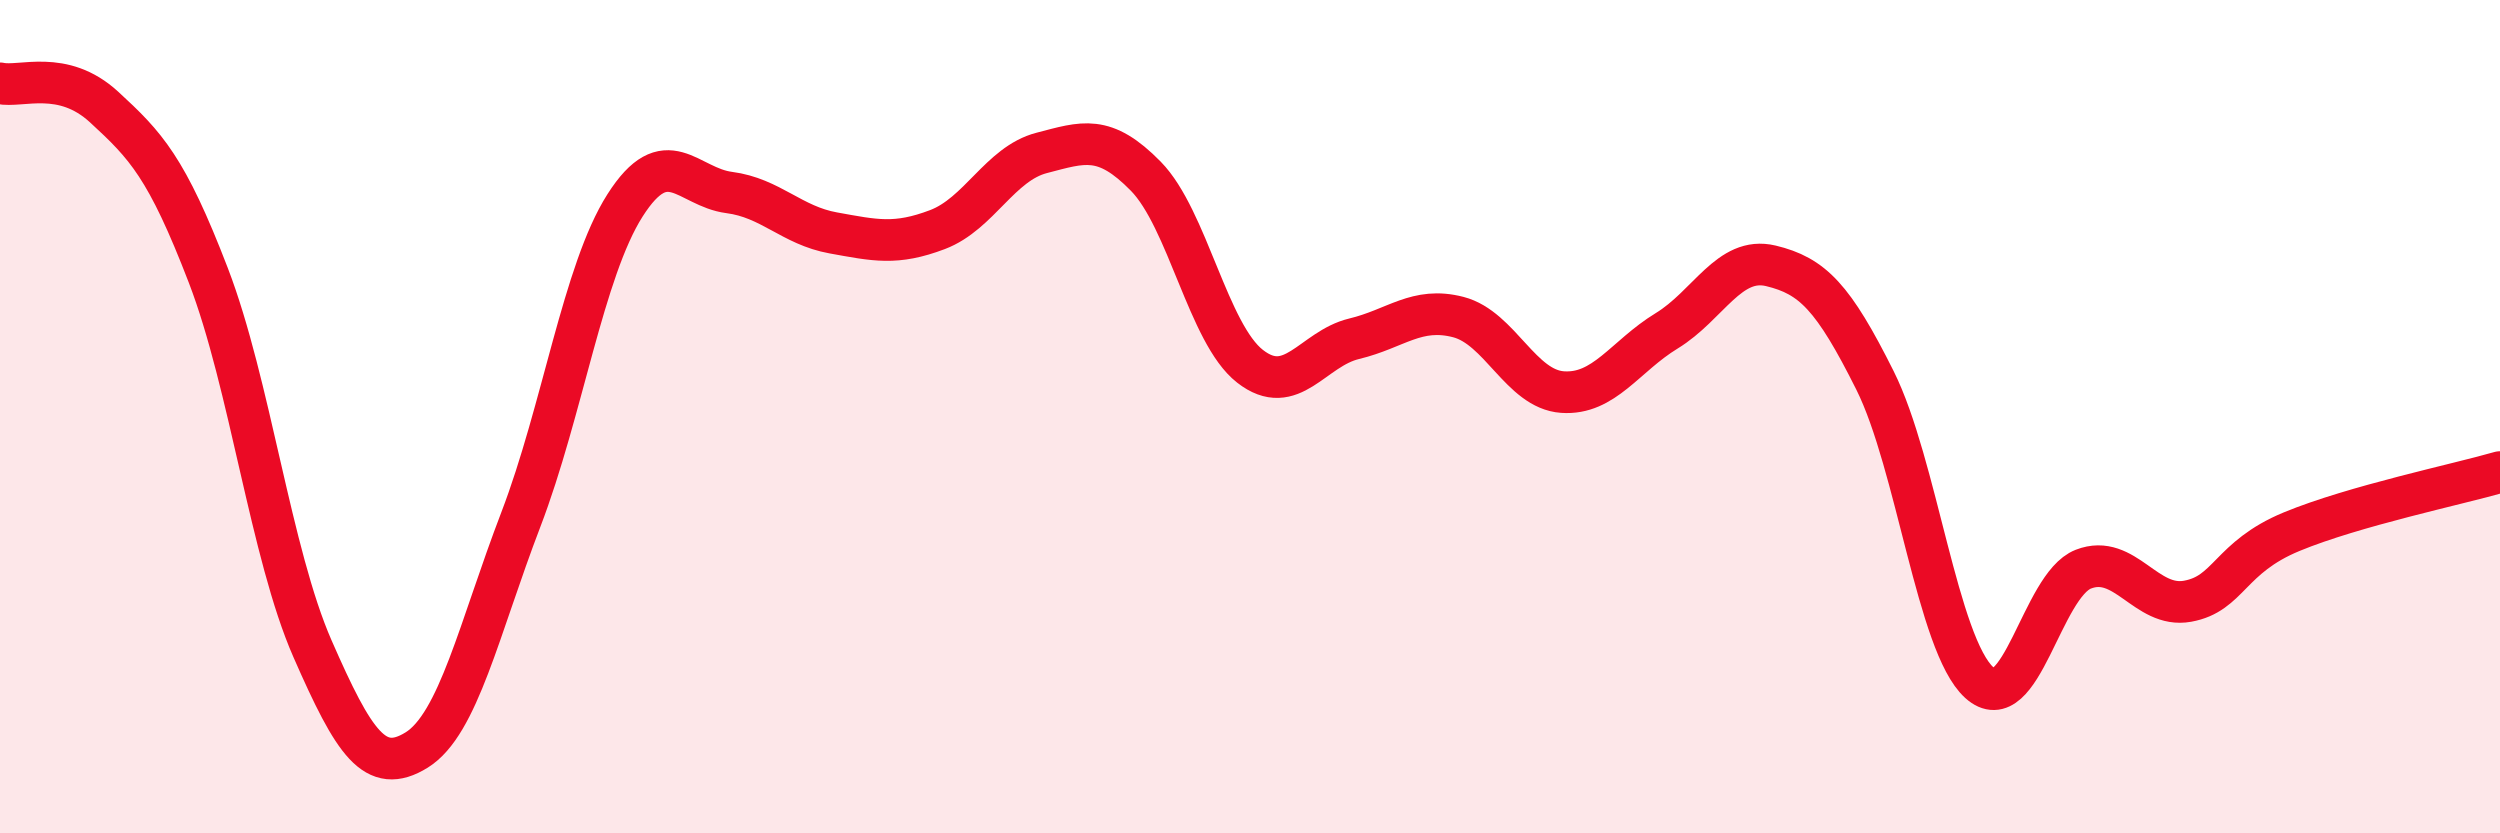
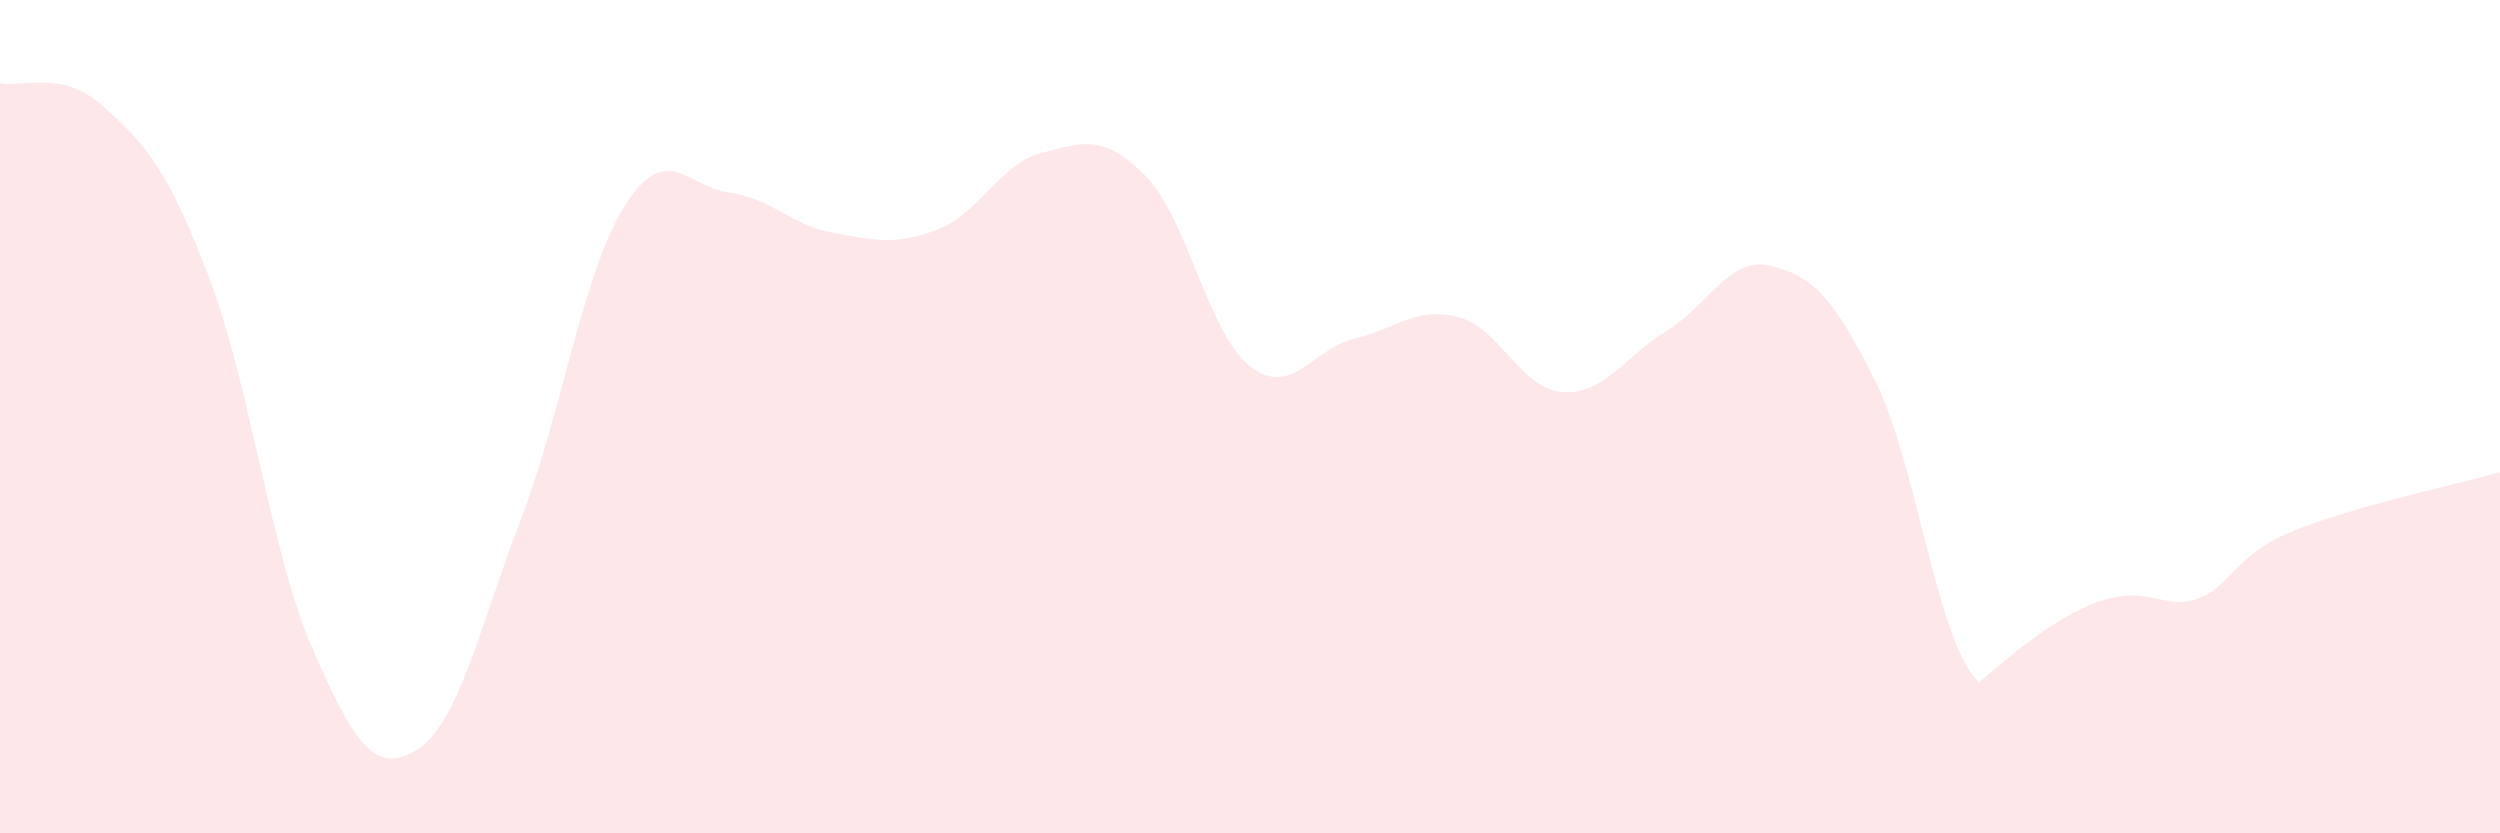
<svg xmlns="http://www.w3.org/2000/svg" width="60" height="20" viewBox="0 0 60 20">
-   <path d="M 0,2 C 0.5,2.11 1.5,1.65 2.5,2.57 C 3.5,3.49 4,4.01 5,6.61 C 6,9.21 6.5,13.29 7.5,15.57 C 8.5,17.85 9,18.62 10,18 C 11,17.38 11.5,15.08 12.5,12.47 C 13.5,9.86 14,6.5 15,4.93 C 16,3.36 16.5,4.49 17.5,4.62 C 18.5,4.75 19,5.41 20,5.59 C 21,5.77 21.5,5.89 22.5,5.51 C 23.5,5.13 24,3.93 25,3.67 C 26,3.41 26.5,3.21 27.5,4.23 C 28.5,5.25 29,8.01 30,8.79 C 31,9.57 31.5,8.37 32.5,8.13 C 33.5,7.89 34,7.35 35,7.61 C 36,7.87 36.5,9.34 37.5,9.41 C 38.5,9.48 39,8.55 40,7.94 C 41,7.33 41.5,6.14 42.5,6.38 C 43.5,6.62 44,7.13 45,9.13 C 46,11.13 46.5,15.47 47.5,16.38 C 48.5,17.29 49,14.05 50,13.66 C 51,13.27 51.5,14.61 52.5,14.43 C 53.5,14.25 53.5,13.38 55,12.76 C 56.5,12.14 59,11.62 60,11.33L60 20L0 20Z" fill="#EB0A25" opacity="0.1" stroke-linecap="round" stroke-linejoin="round" />
-   <path d="M 0,2 C 0.5,2.11 1.5,1.65 2.5,2.57 C 3.5,3.49 4,4.01 5,6.61 C 6,9.21 6.5,13.29 7.5,15.57 C 8.5,17.85 9,18.62 10,18 C 11,17.38 11.5,15.08 12.5,12.47 C 13.5,9.86 14,6.5 15,4.93 C 16,3.36 16.5,4.49 17.5,4.62 C 18.5,4.75 19,5.41 20,5.59 C 21,5.77 21.5,5.89 22.5,5.51 C 23.5,5.13 24,3.93 25,3.67 C 26,3.41 26.5,3.21 27.5,4.23 C 28.5,5.25 29,8.01 30,8.79 C 31,9.57 31.5,8.37 32.5,8.13 C 33.5,7.89 34,7.35 35,7.61 C 36,7.87 36.5,9.34 37.5,9.41 C 38.5,9.48 39,8.55 40,7.94 C 41,7.33 41.5,6.14 42.5,6.38 C 43.5,6.62 44,7.13 45,9.13 C 46,11.13 46.5,15.47 47.5,16.38 C 48.5,17.29 49,14.05 50,13.66 C 51,13.27 51.5,14.61 52.5,14.43 C 53.5,14.25 53.5,13.38 55,12.76 C 56.5,12.14 59,11.62 60,11.33" stroke="#EB0A25" stroke-width="1" fill="none" stroke-linecap="round" stroke-linejoin="round" />
+   <path d="M 0,2 C 0.5,2.11 1.5,1.65 2.5,2.57 C 3.5,3.49 4,4.01 5,6.61 C 6,9.21 6.5,13.29 7.5,15.57 C 8.5,17.85 9,18.62 10,18 C 11,17.38 11.5,15.08 12.5,12.47 C 13.5,9.86 14,6.5 15,4.93 C 16,3.36 16.5,4.49 17.5,4.62 C 18.5,4.75 19,5.41 20,5.59 C 21,5.77 21.5,5.89 22.5,5.51 C 23.5,5.13 24,3.93 25,3.67 C 26,3.41 26.5,3.21 27.5,4.23 C 28.5,5.25 29,8.01 30,8.79 C 31,9.57 31.5,8.37 32.5,8.13 C 33.5,7.89 34,7.35 35,7.61 C 36,7.87 36.5,9.34 37.5,9.41 C 38.5,9.48 39,8.55 40,7.94 C 41,7.33 41.5,6.14 42.5,6.38 C 43.5,6.62 44,7.13 45,9.13 C 46,11.13 46.5,15.47 47.5,16.38 C 51,13.27 51.5,14.61 52.5,14.43 C 53.5,14.25 53.5,13.38 55,12.76 C 56.5,12.14 59,11.62 60,11.33L60 20L0 20Z" fill="#EB0A25" opacity="0.1" stroke-linecap="round" stroke-linejoin="round" />
</svg>